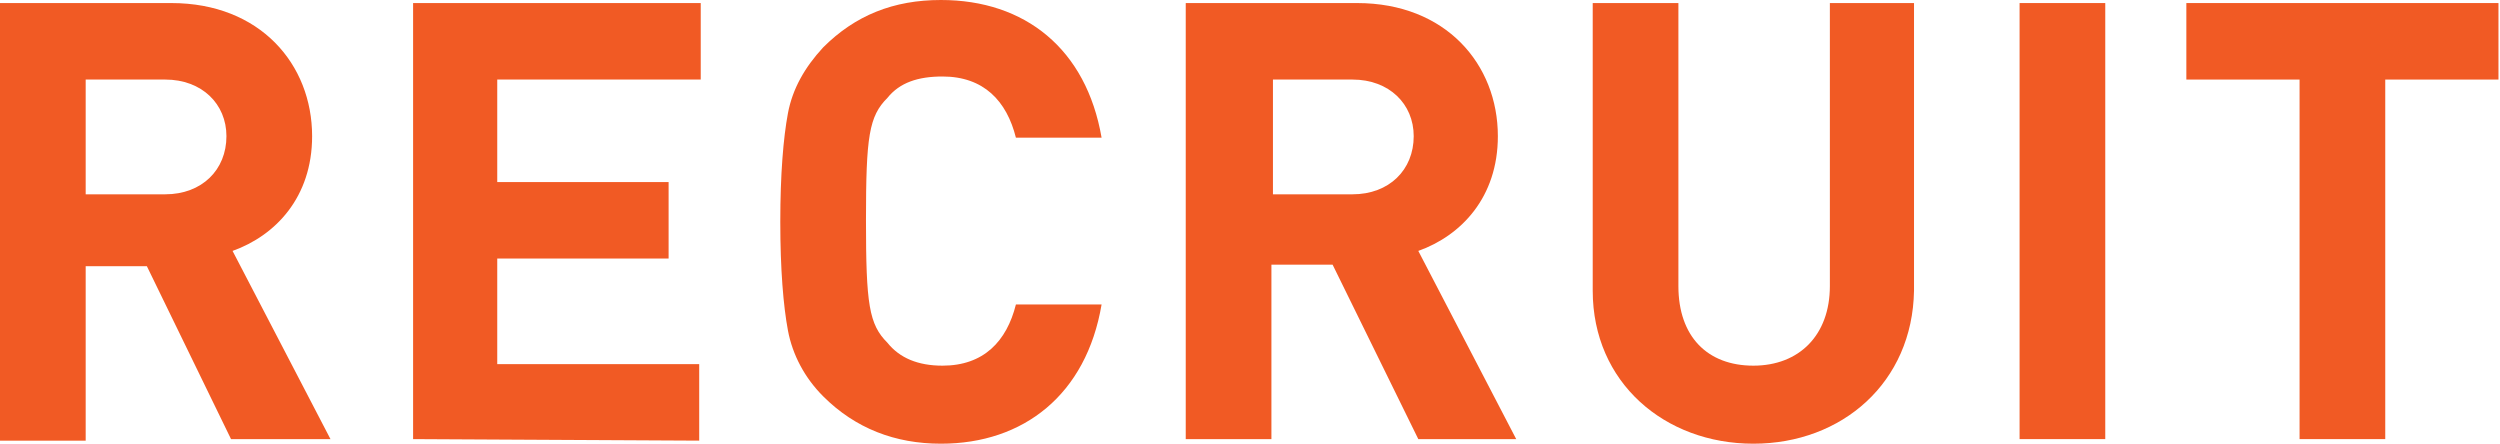
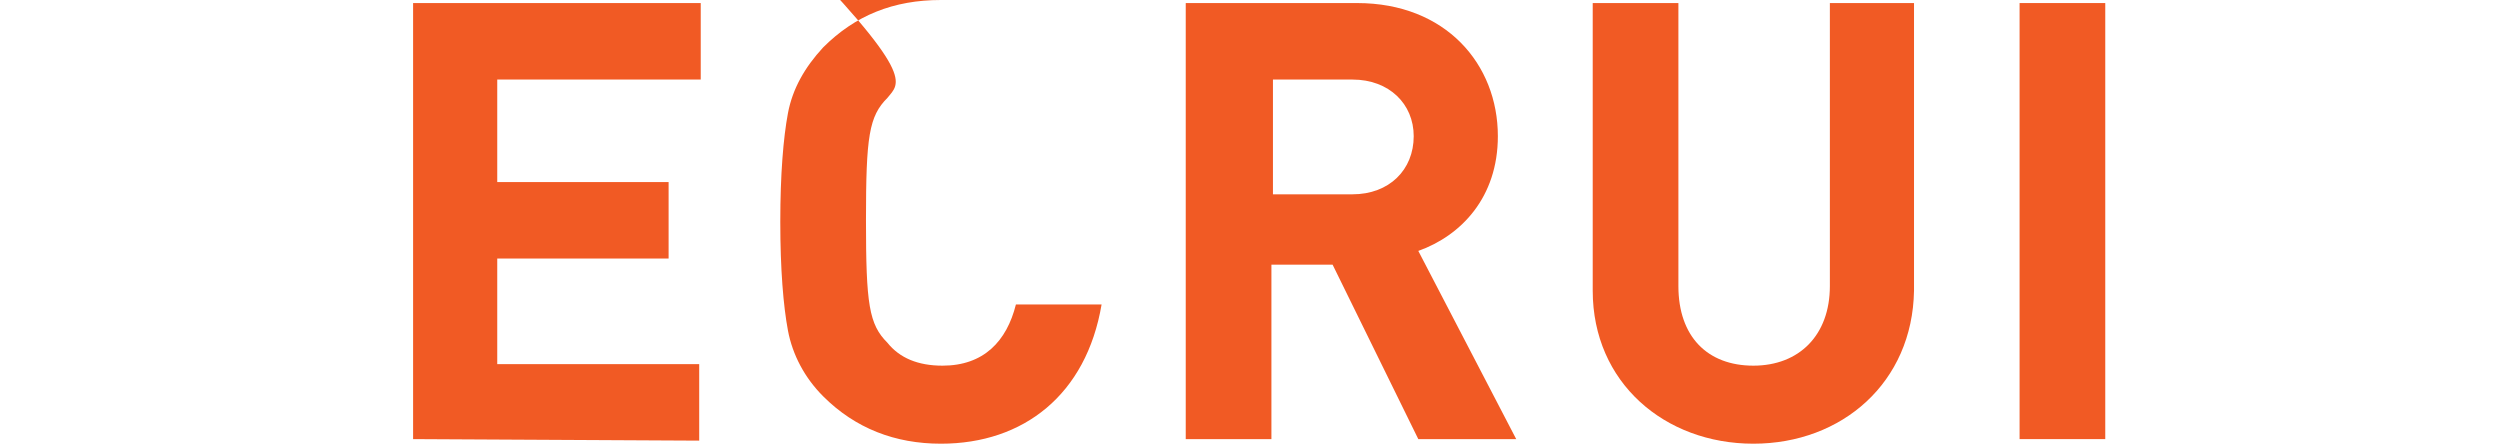
<svg xmlns="http://www.w3.org/2000/svg" version="1.1" id="レイヤー_1" x="0px" y="0px" width="163.4px" height="29px" viewBox="0 0 163.4 29" style="enable-background:new 0 0 163.4 29;" xml:space="preserve">
  <style type="text/css">
	.st0{fill:#F15A24;}
</style>
  <g>
    <g>
-       <path class="st0" d="M15.1,28.7L9.6,17.4h-4v11.4H0V0.2h11.2c5.8,0,9.2,4,9.2,8.7c0,4-2.4,6.5-5.2,7.5l6.4,12.3H15.1z M10.8,5.2    H5.6v7.5h5.2c2.4,0,4-1.6,4-3.8C14.8,6.8,13.2,5.2,10.8,5.2z" />
      <path class="st0" d="M27,28.7V0.2h18.8v5H32.5v6.7h11.2v5H32.5v6.9h13.2v5L27,28.7L27,28.7z" />
-       <path class="st0" d="M61.5,29c-3,0-5.6-1-7.7-3.1c-1.2-1.2-2-2.7-2.3-4.3s-0.5-4-0.5-7.1s0.2-5.5,0.5-7.1s1.1-3,2.3-4.3    C55.9,1,58.4,0,61.5,0C67,0,71,3.2,72,9h-5.6c-0.6-2.4-2.1-4-4.8-4C60,5,58.8,5.4,58,6.4c-1.2,1.2-1.4,2.5-1.4,8s0.2,6.8,1.4,8    c0.8,1,2,1.5,3.6,1.5c2.7,0,4.2-1.6,4.8-4H72C71,25.8,66.9,29,61.5,29z" />
+       <path class="st0" d="M61.5,29c-3,0-5.6-1-7.7-3.1c-1.2-1.2-2-2.7-2.3-4.3s-0.5-4-0.5-7.1s0.2-5.5,0.5-7.1s1.1-3,2.3-4.3    C55.9,1,58.4,0,61.5,0h-5.6c-0.6-2.4-2.1-4-4.8-4C60,5,58.8,5.4,58,6.4c-1.2,1.2-1.4,2.5-1.4,8s0.2,6.8,1.4,8    c0.8,1,2,1.5,3.6,1.5c2.7,0,4.2-1.6,4.8-4H72C71,25.8,66.9,29,61.5,29z" />
      <path class="st0" d="M92.7,28.7l-5.6-11.4h-4v11.4h-5.6V0.2h11.2c5.8,0,9.2,4,9.2,8.7c0,4-2.4,6.5-5.2,7.5l6.4,12.3H92.7z     M88.4,5.2h-5.2v7.5h5.2c2.4,0,4-1.6,4-3.8C92.4,6.8,90.8,5.2,88.4,5.2z" />
      <path class="st0" d="M114.6,29c-5.8,0-10.5-4-10.5-10V0.2h5.6v18.5c0,3.3,1.9,5.2,4.9,5.2s5-2,5-5.2V0.2h5.5V19    C125,25,120.4,29,114.6,29z" />
      <path class="st0" d="M132,28.7V0.2h5.6v28.5H132z" />
-       <path class="st0" d="M155.9,5.2v23.5h-5.6V5.2h-7.4v-5h20.4v5H155.9z" />
    </g>
  </g>
</svg>